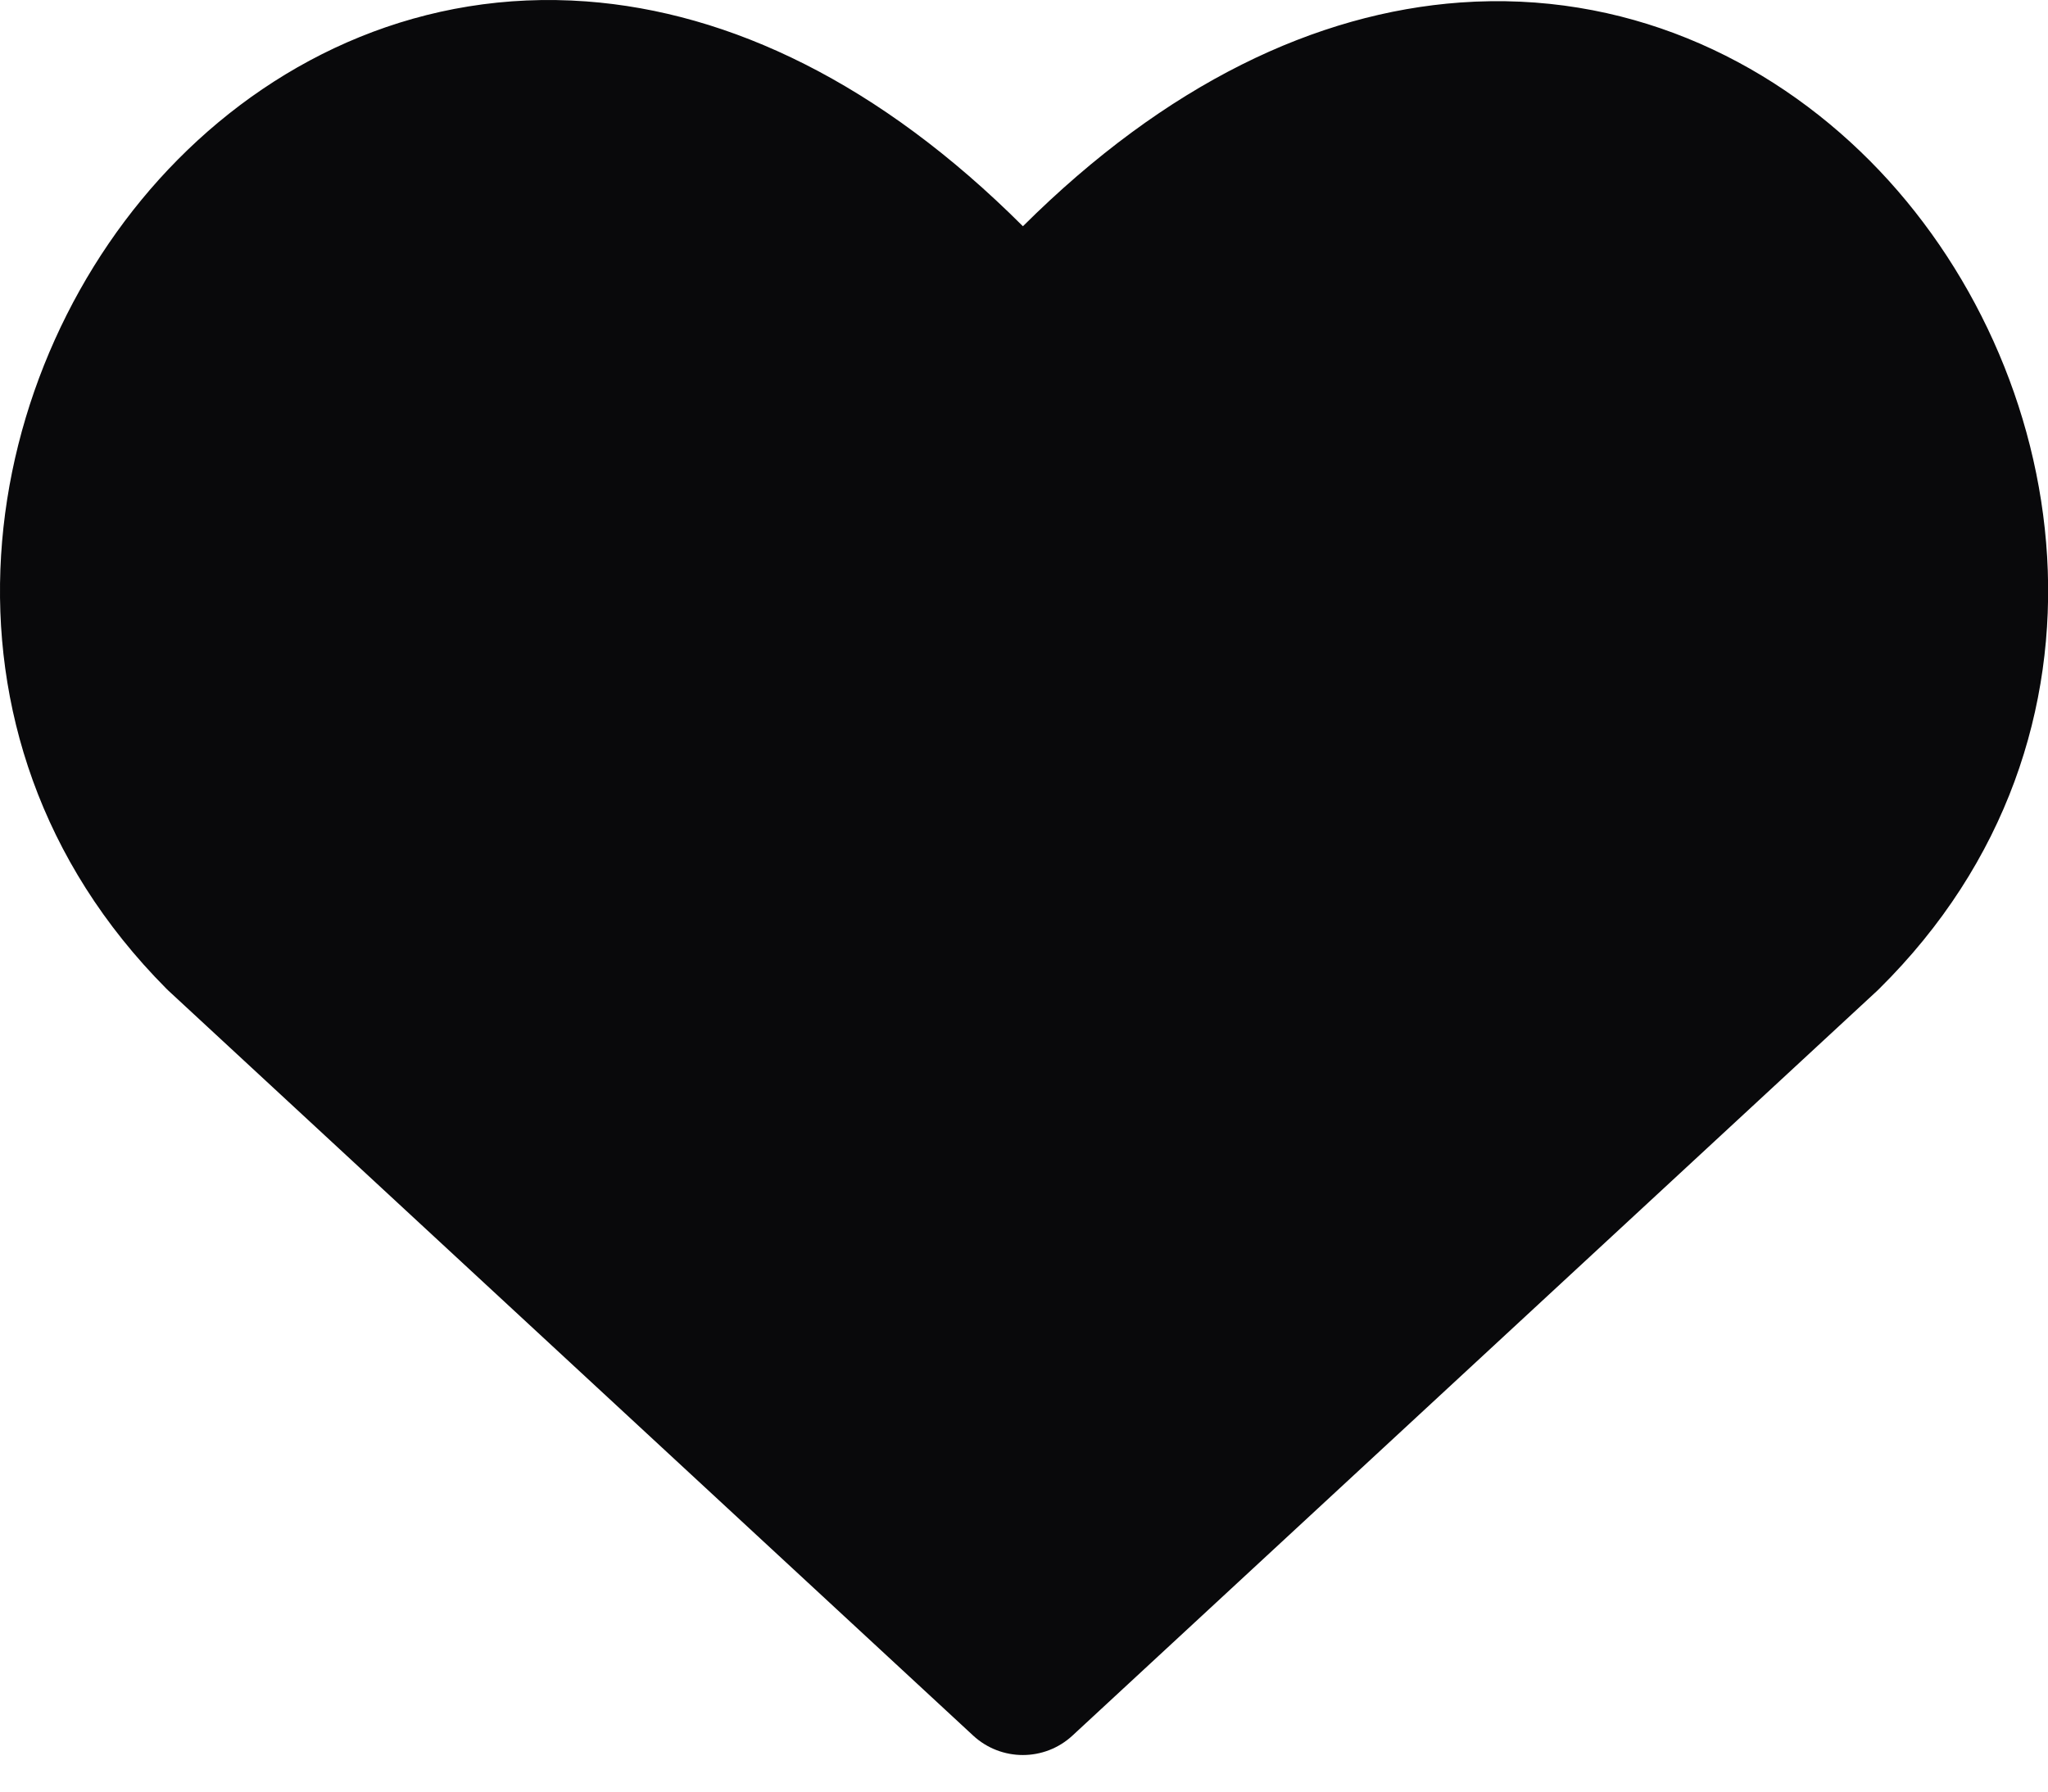
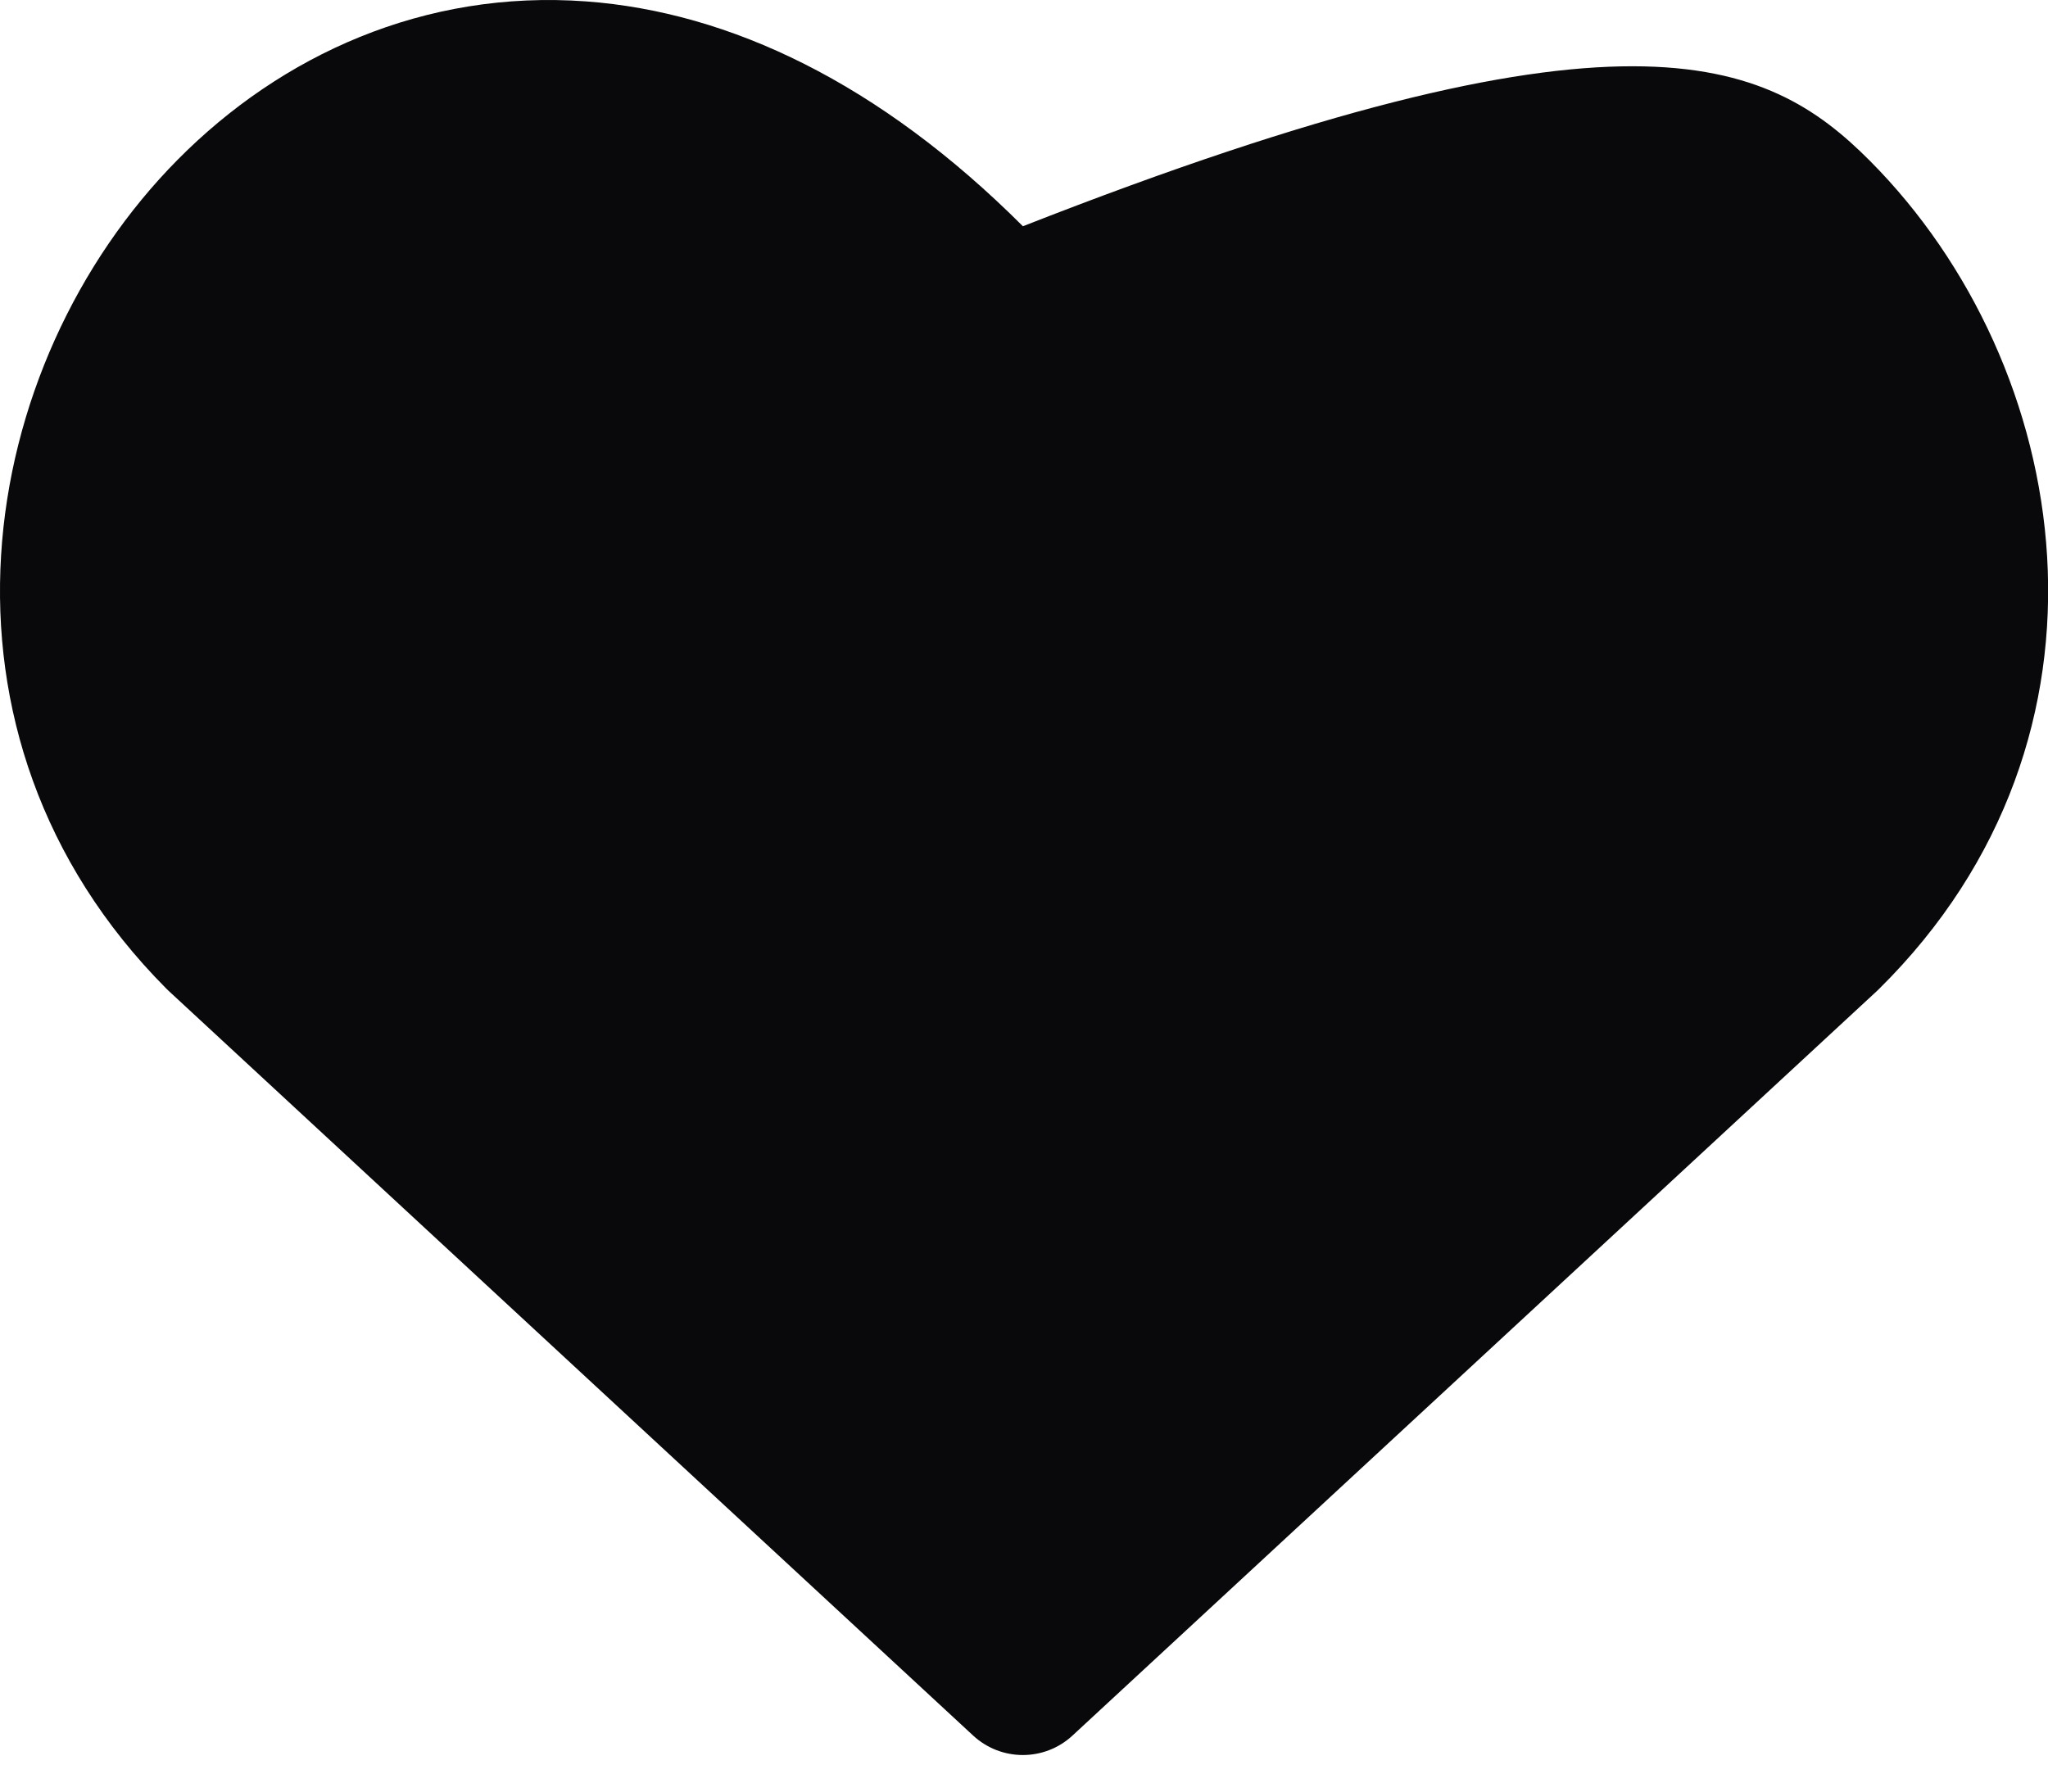
<svg xmlns="http://www.w3.org/2000/svg" preserveAspectRatio="none" width="100%" height="100%" overflow="visible" style="display: block;" viewBox="0 0 32 28" fill="none">
  <g id="heart--reward-social-rating-media-heart-it-like-favorite-love">
-     <path id="Union" d="M9.16 0.022C11.404 0.188 13.742 1.297 15.983 3.536C18.227 1.303 20.57 0.201 22.819 0.039C25.358 -0.143 27.6 0.888 29.218 2.514C32.401 5.714 33.371 11.495 29.357 15.459L29.33 15.485L16.758 27.124C16.32 27.53 15.644 27.53 15.205 27.124L2.634 15.485C2.622 15.474 2.611 15.463 2.6 15.452C-1.357 11.473 -0.391 5.692 2.779 2.493C4.391 0.865 6.627 -0.165 9.16 0.022Z" fill="#09090B" />
+     <path id="Union" d="M9.16 0.022C11.404 0.188 13.742 1.297 15.983 3.536C25.358 -0.143 27.6 0.888 29.218 2.514C32.401 5.714 33.371 11.495 29.357 15.459L29.33 15.485L16.758 27.124C16.32 27.53 15.644 27.53 15.205 27.124L2.634 15.485C2.622 15.474 2.611 15.463 2.6 15.452C-1.357 11.473 -0.391 5.692 2.779 2.493C4.391 0.865 6.627 -0.165 9.16 0.022Z" fill="#09090B" />
  </g>
</svg>